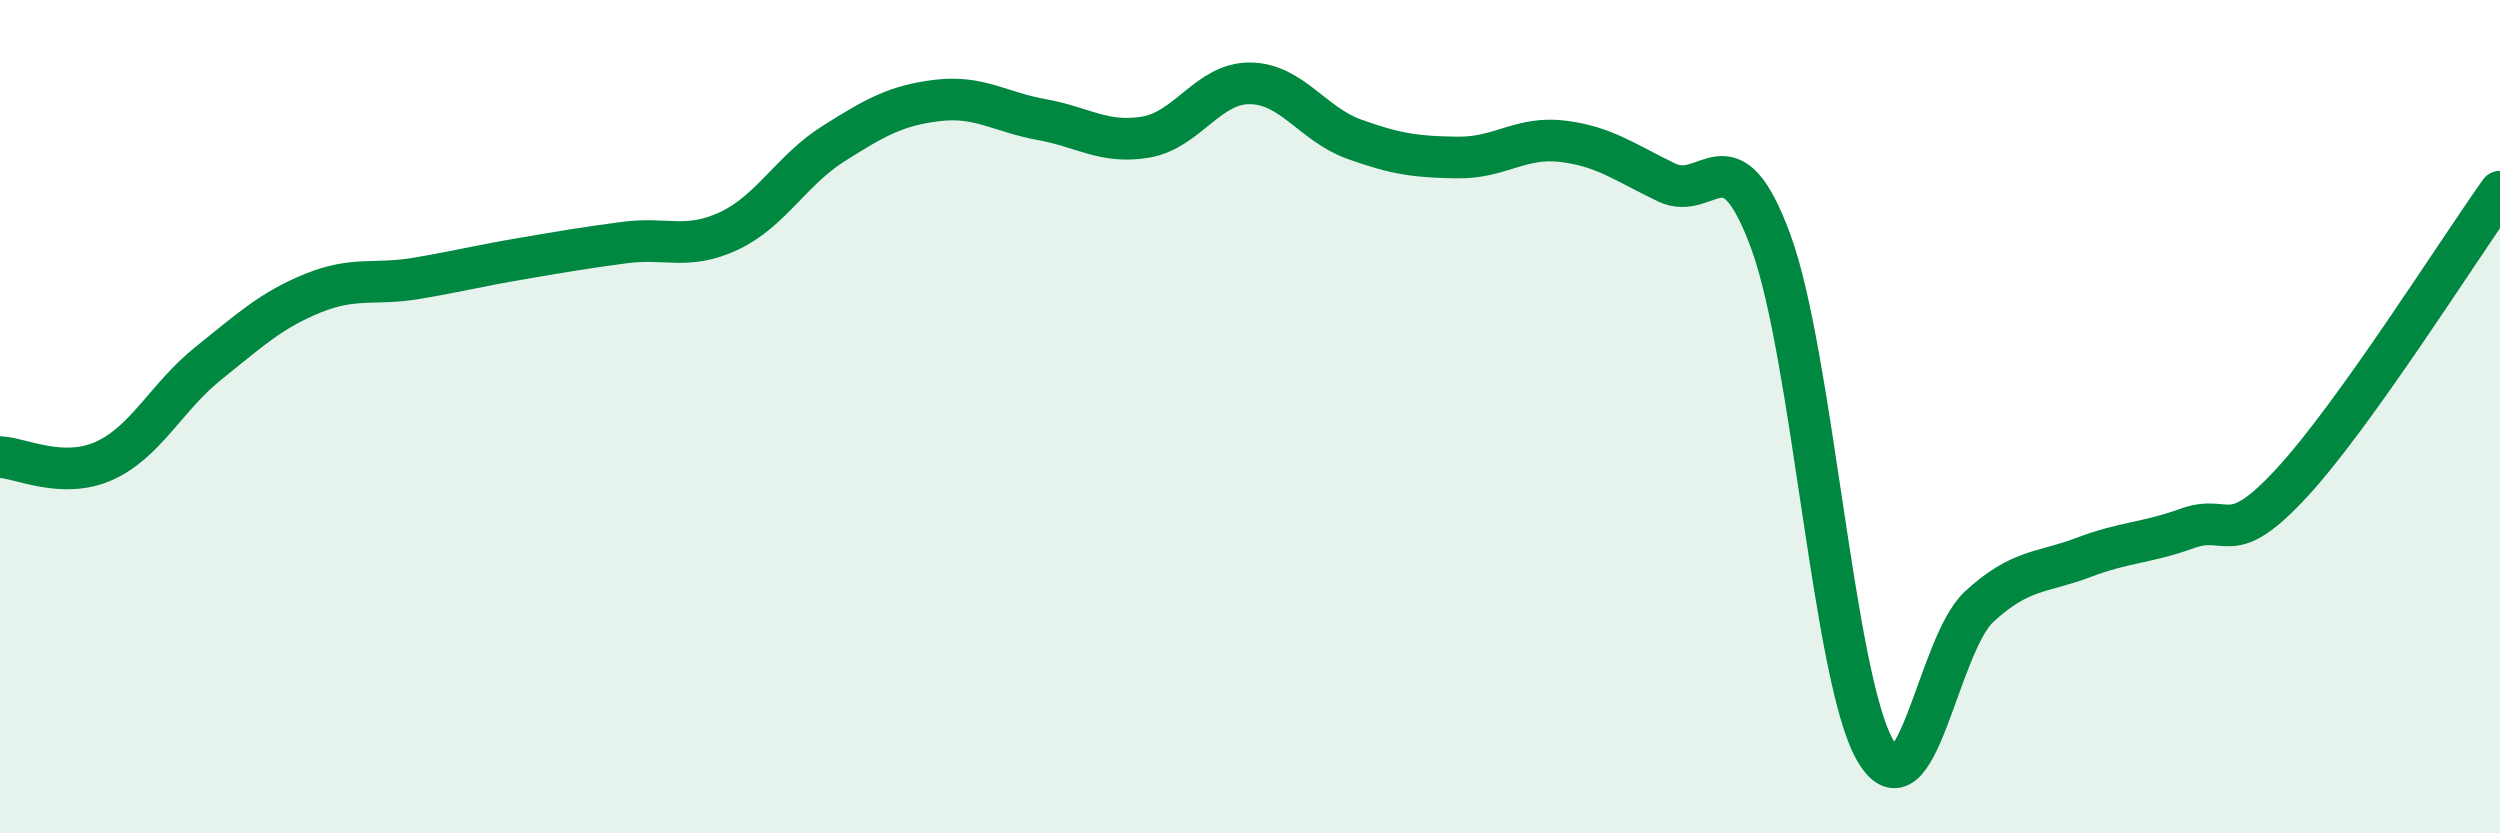
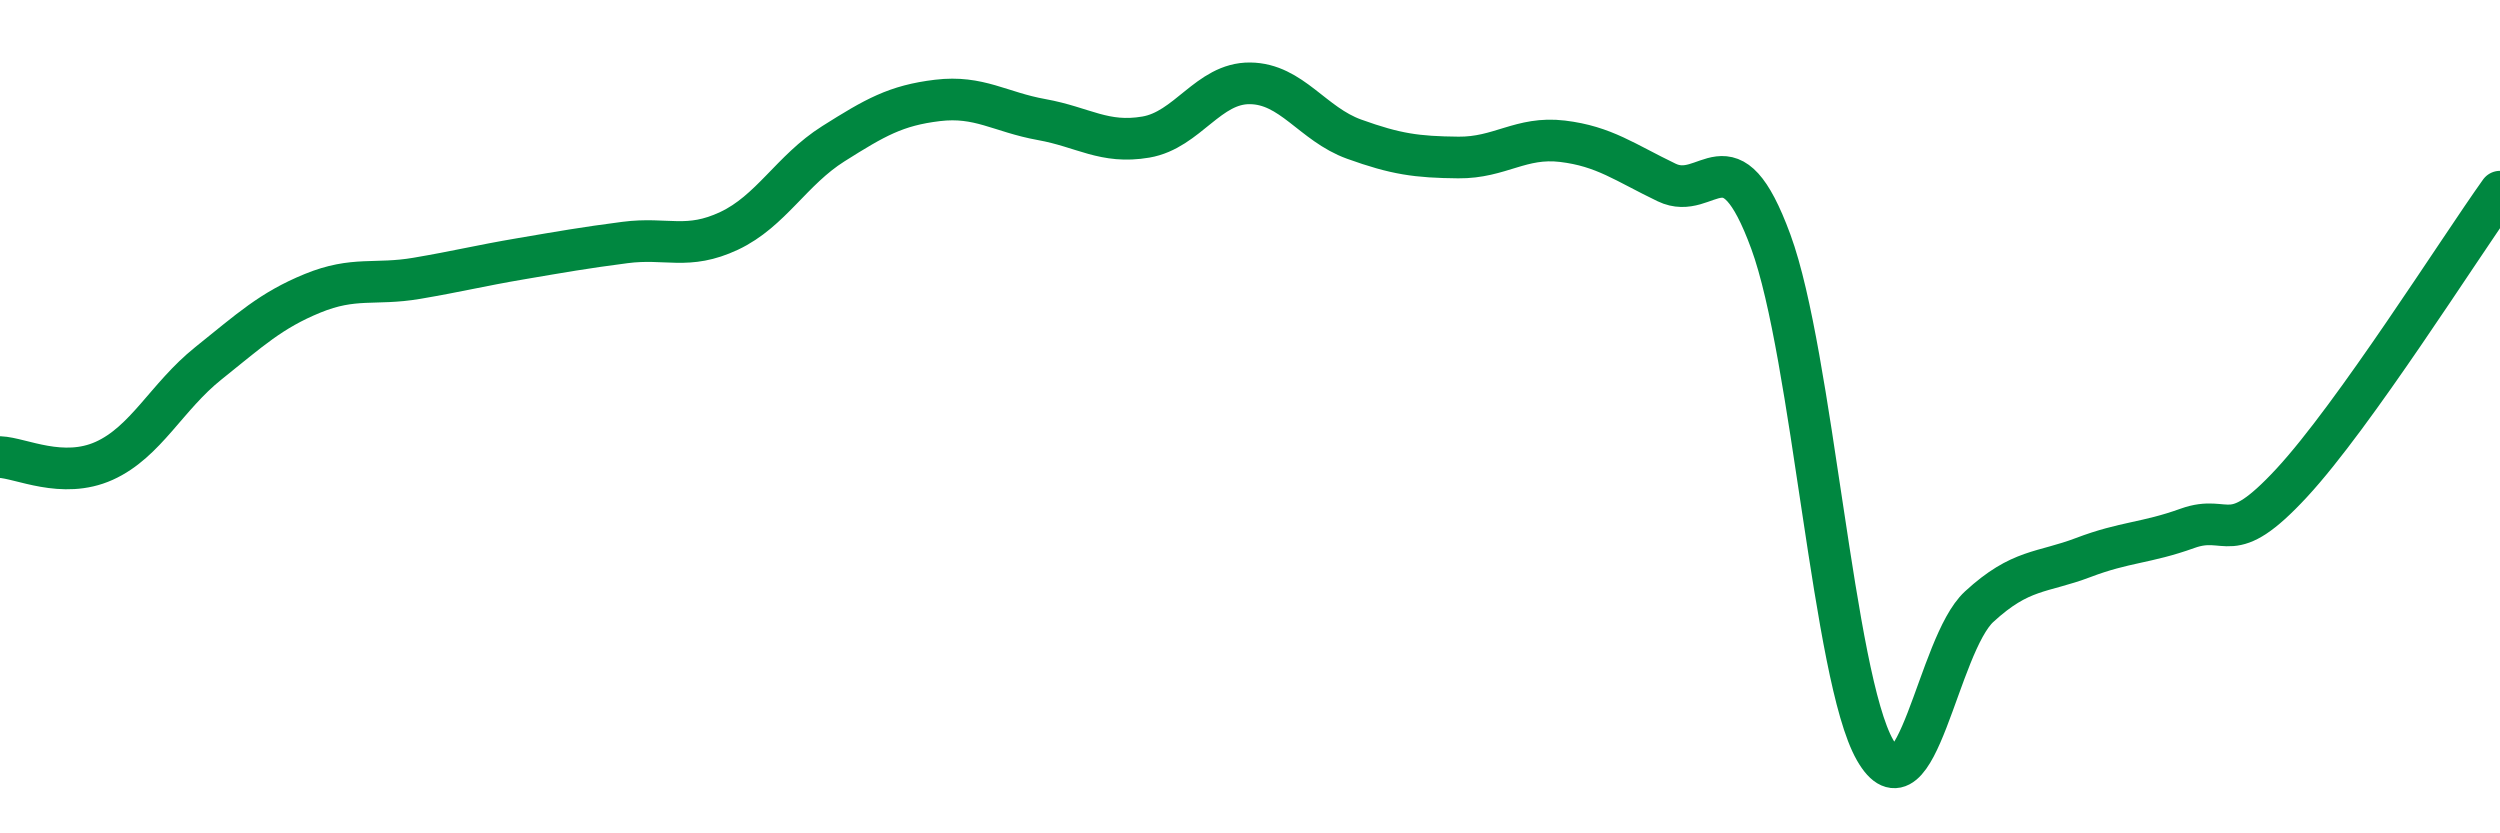
<svg xmlns="http://www.w3.org/2000/svg" width="60" height="20" viewBox="0 0 60 20">
-   <path d="M 0,10.97 C 0.5,10.99 1.5,11.51 2.5,11.06 C 3.5,10.61 4,9.52 5,8.72 C 6,7.92 6.5,7.45 7.5,7.04 C 8.5,6.63 9,6.85 10,6.68 C 11,6.51 11.5,6.38 12.5,6.21 C 13.5,6.04 14,5.95 15,5.82 C 16,5.69 16.5,6.01 17.5,5.54 C 18.5,5.07 19,4.08 20,3.45 C 21,2.82 21.5,2.53 22.5,2.41 C 23.5,2.29 24,2.69 25,2.87 C 26,3.05 26.5,3.46 27.5,3.29 C 28.5,3.12 29,1.99 30,2 C 31,2.01 31.5,2.98 32.5,3.34 C 33.5,3.7 34,3.77 35,3.78 C 36,3.79 36.5,3.27 37.5,3.39 C 38.5,3.51 39,3.9 40,4.38 C 41,4.86 41.5,3.08 42.5,5.8 C 43.5,8.52 44,16.25 45,18 C 46,19.75 46.5,15.48 47.5,14.56 C 48.5,13.64 49,13.76 50,13.38 C 51,13 51.5,13.04 52.5,12.68 C 53.5,12.32 53.5,13.21 55,11.59 C 56.5,9.97 59,6 60,4.6L60 20L0 20Z" fill="#008740" opacity="0.1" stroke-linecap="round" stroke-linejoin="round" />
  <path d="M 0,10.97 C 0.5,10.99 1.5,11.51 2.5,11.06 C 3.5,10.61 4,9.52 5,8.72 C 6,7.92 6.5,7.45 7.5,7.04 C 8.5,6.63 9,6.85 10,6.68 C 11,6.51 11.5,6.38 12.5,6.21 C 13.5,6.04 14,5.95 15,5.82 C 16,5.69 16.5,6.01 17.5,5.54 C 18.5,5.07 19,4.08 20,3.45 C 21,2.82 21.5,2.53 22.5,2.41 C 23.5,2.29 24,2.69 25,2.87 C 26,3.05 26.5,3.46 27.5,3.29 C 28.5,3.12 29,1.99 30,2 C 31,2.01 31.5,2.98 32.5,3.34 C 33.5,3.7 34,3.77 35,3.78 C 36,3.79 36.5,3.27 37.5,3.39 C 38.5,3.51 39,3.9 40,4.38 C 41,4.86 41.5,3.08 42.5,5.8 C 43.5,8.52 44,16.25 45,18 C 46,19.75 46.5,15.48 47.5,14.56 C 48.5,13.64 49,13.76 50,13.38 C 51,13 51.5,13.04 52.5,12.68 C 53.5,12.32 53.5,13.21 55,11.59 C 56.5,9.97 59,6 60,4.6" stroke="#008740" stroke-width="1" fill="none" stroke-linecap="round" stroke-linejoin="round" />
</svg>